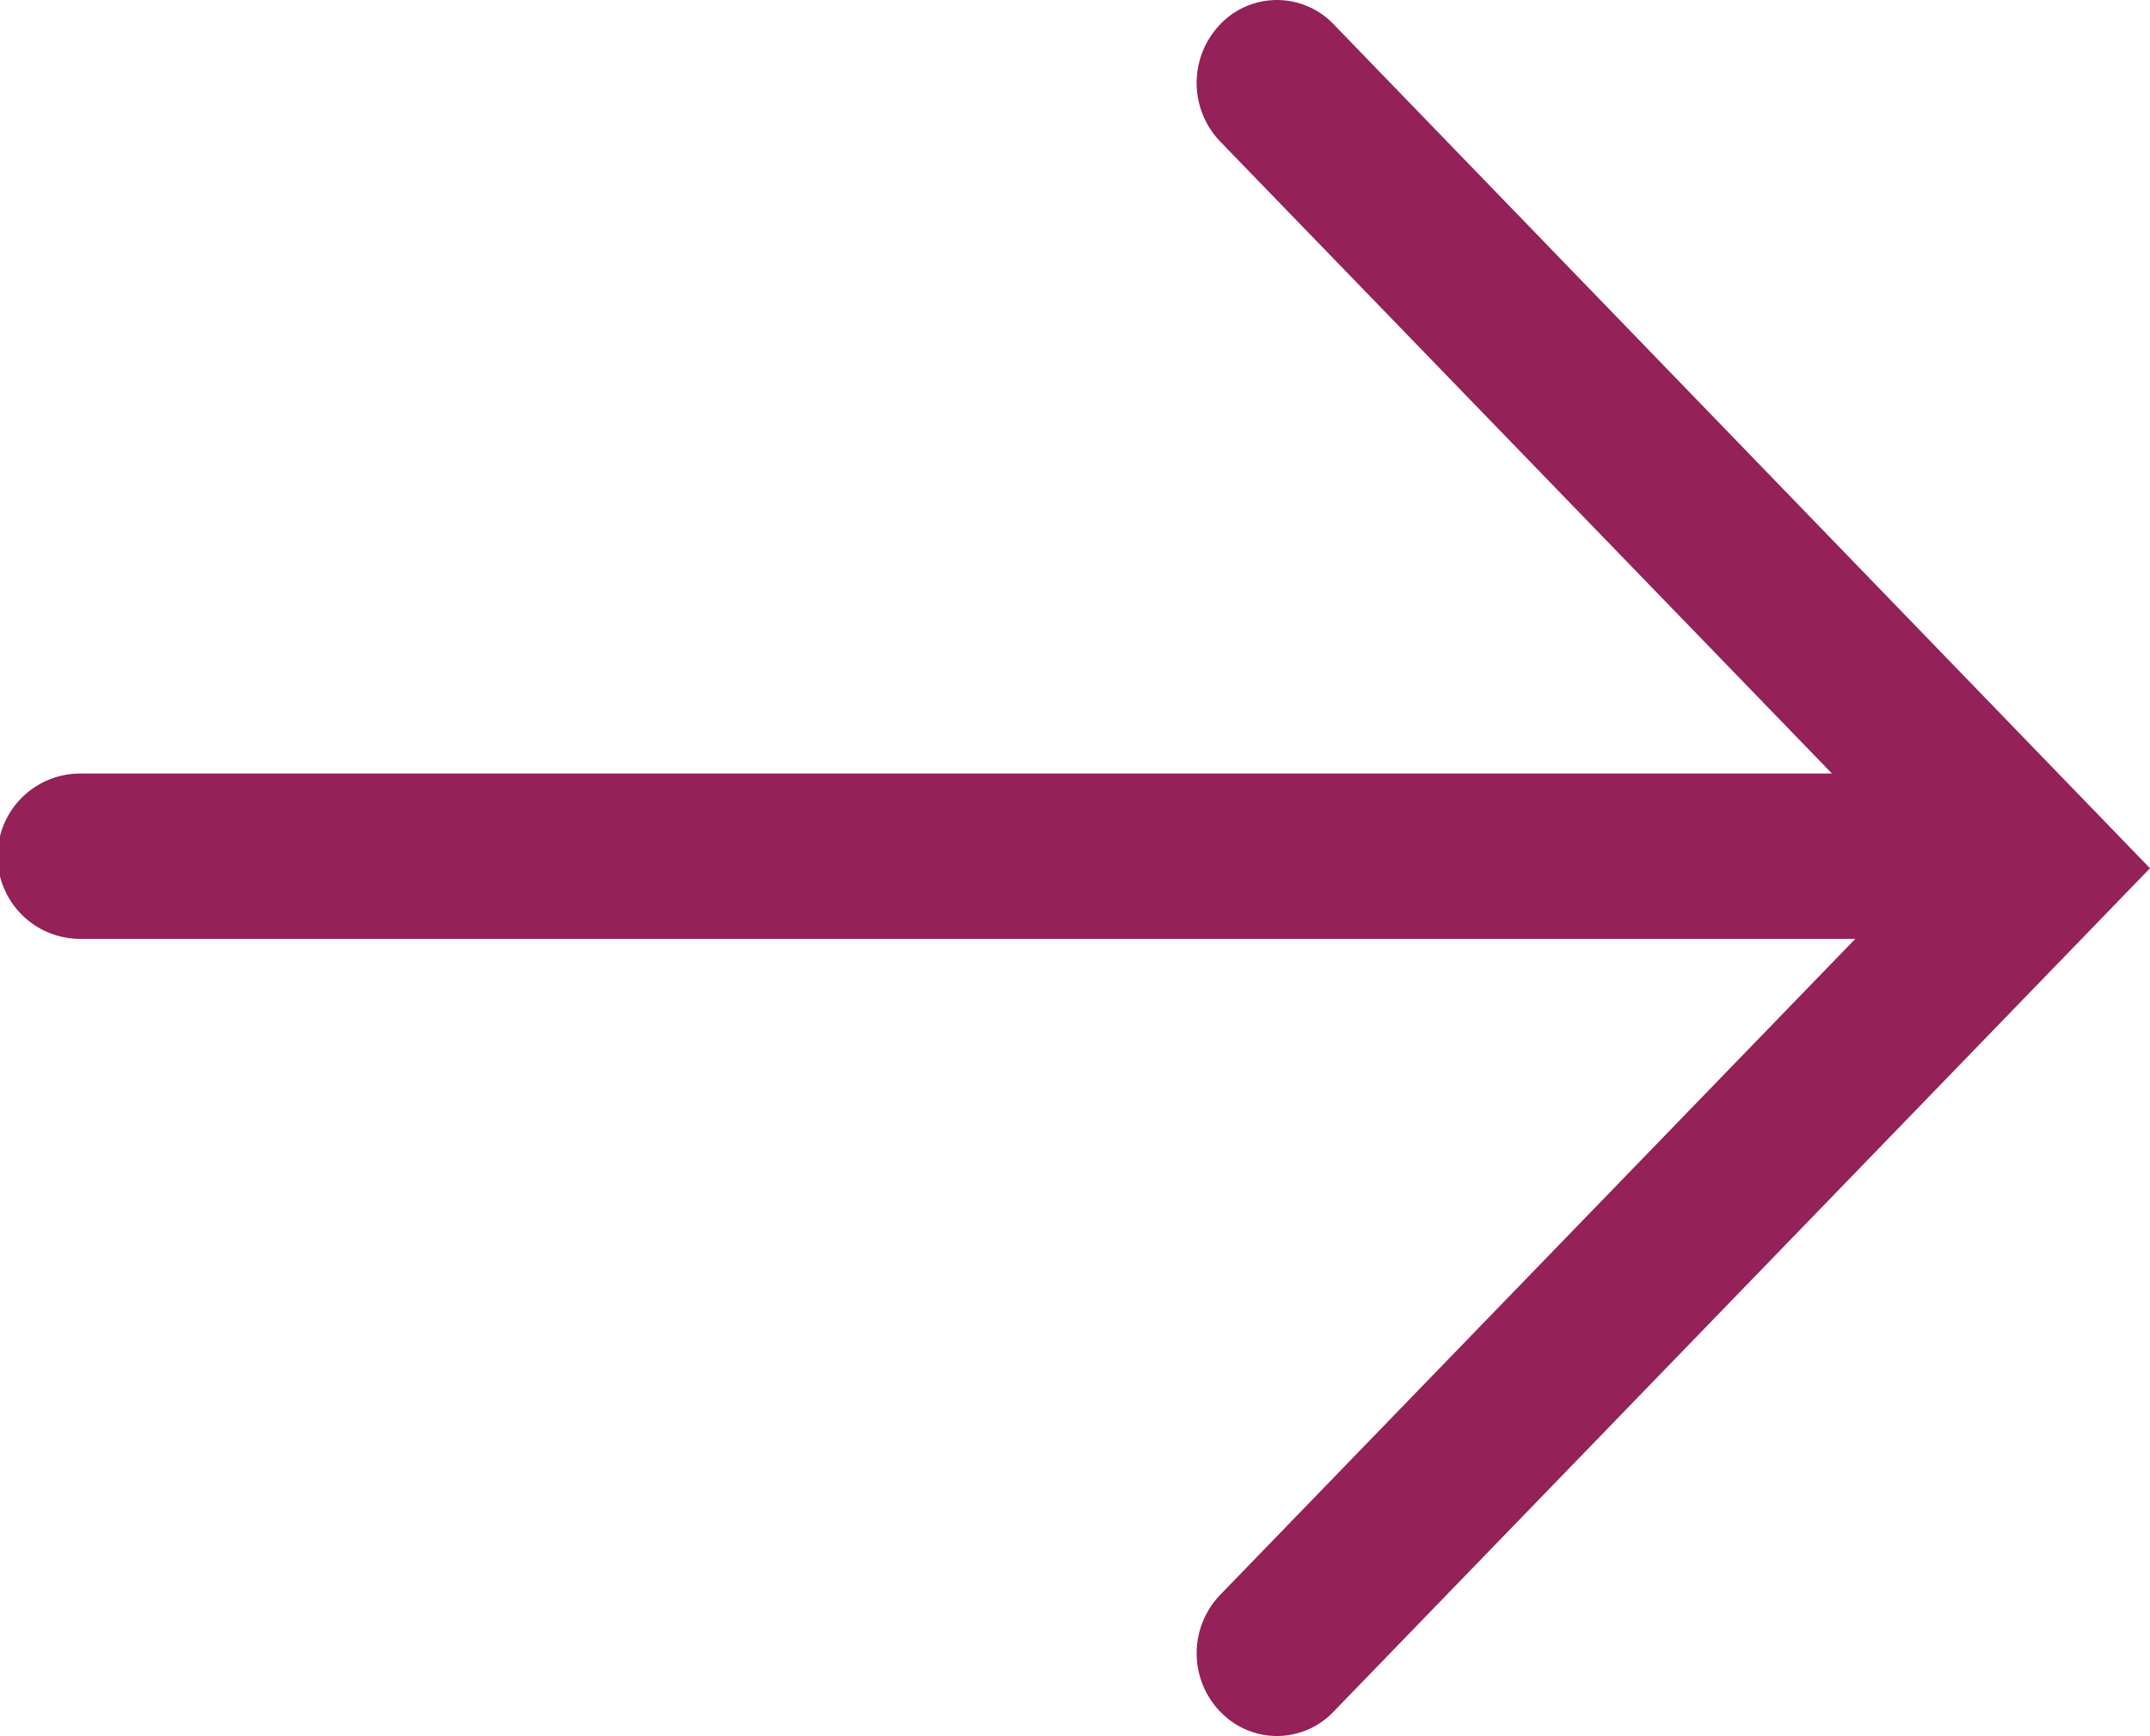
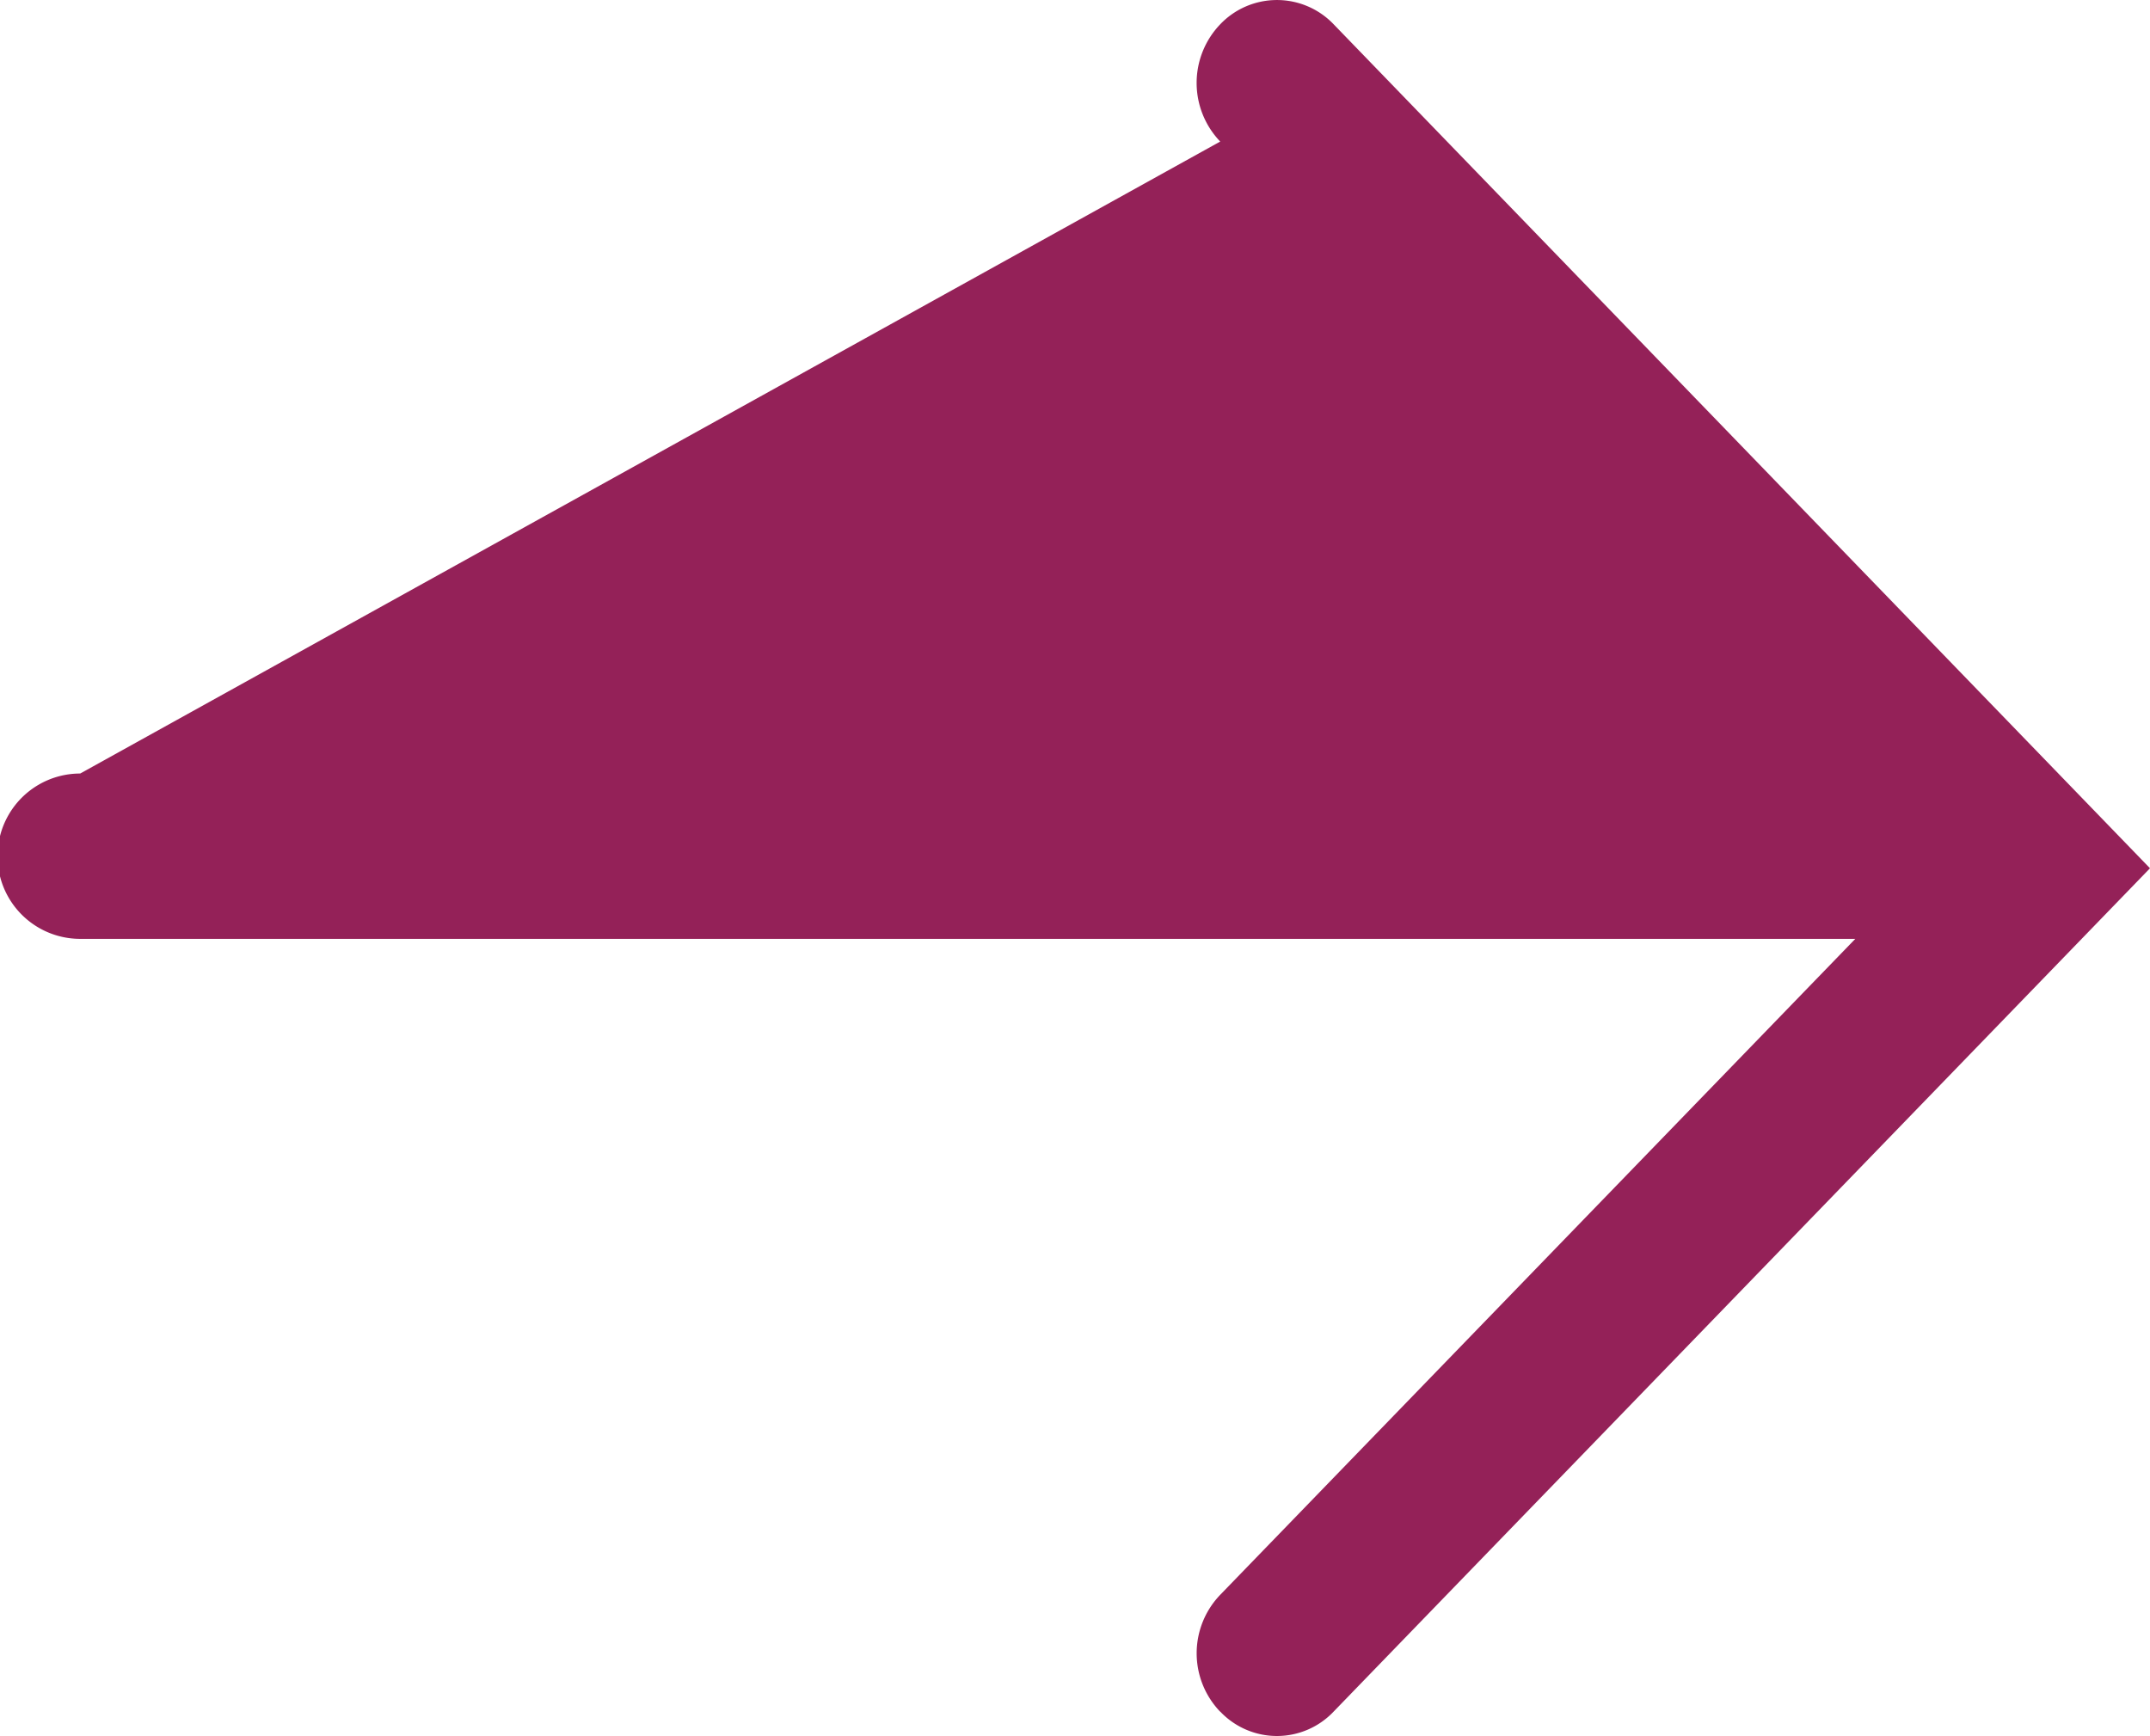
<svg xmlns="http://www.w3.org/2000/svg" width="13" height="10.5" viewBox="0 0 13 10.5">
-   <path d="M7.378,10.352a.51.51,0,0,1,0-.707l3.84-3.967H.485a.5.5,0,0,1,0-1H11.077L7.378.856a.512.512,0,0,1,0-.709.474.474,0,0,1,.686,0L13,5.251l-4.936,5.1a.472.472,0,0,1-.686,0Z" fill="#942158" />
+   <path d="M7.378,10.352a.51.51,0,0,1,0-.707l3.84-3.967H.485a.5.5,0,0,1,0-1L7.378.856a.512.512,0,0,1,0-.709.474.474,0,0,1,.686,0L13,5.251l-4.936,5.1a.472.472,0,0,1-.686,0Z" fill="#942158" />
</svg>